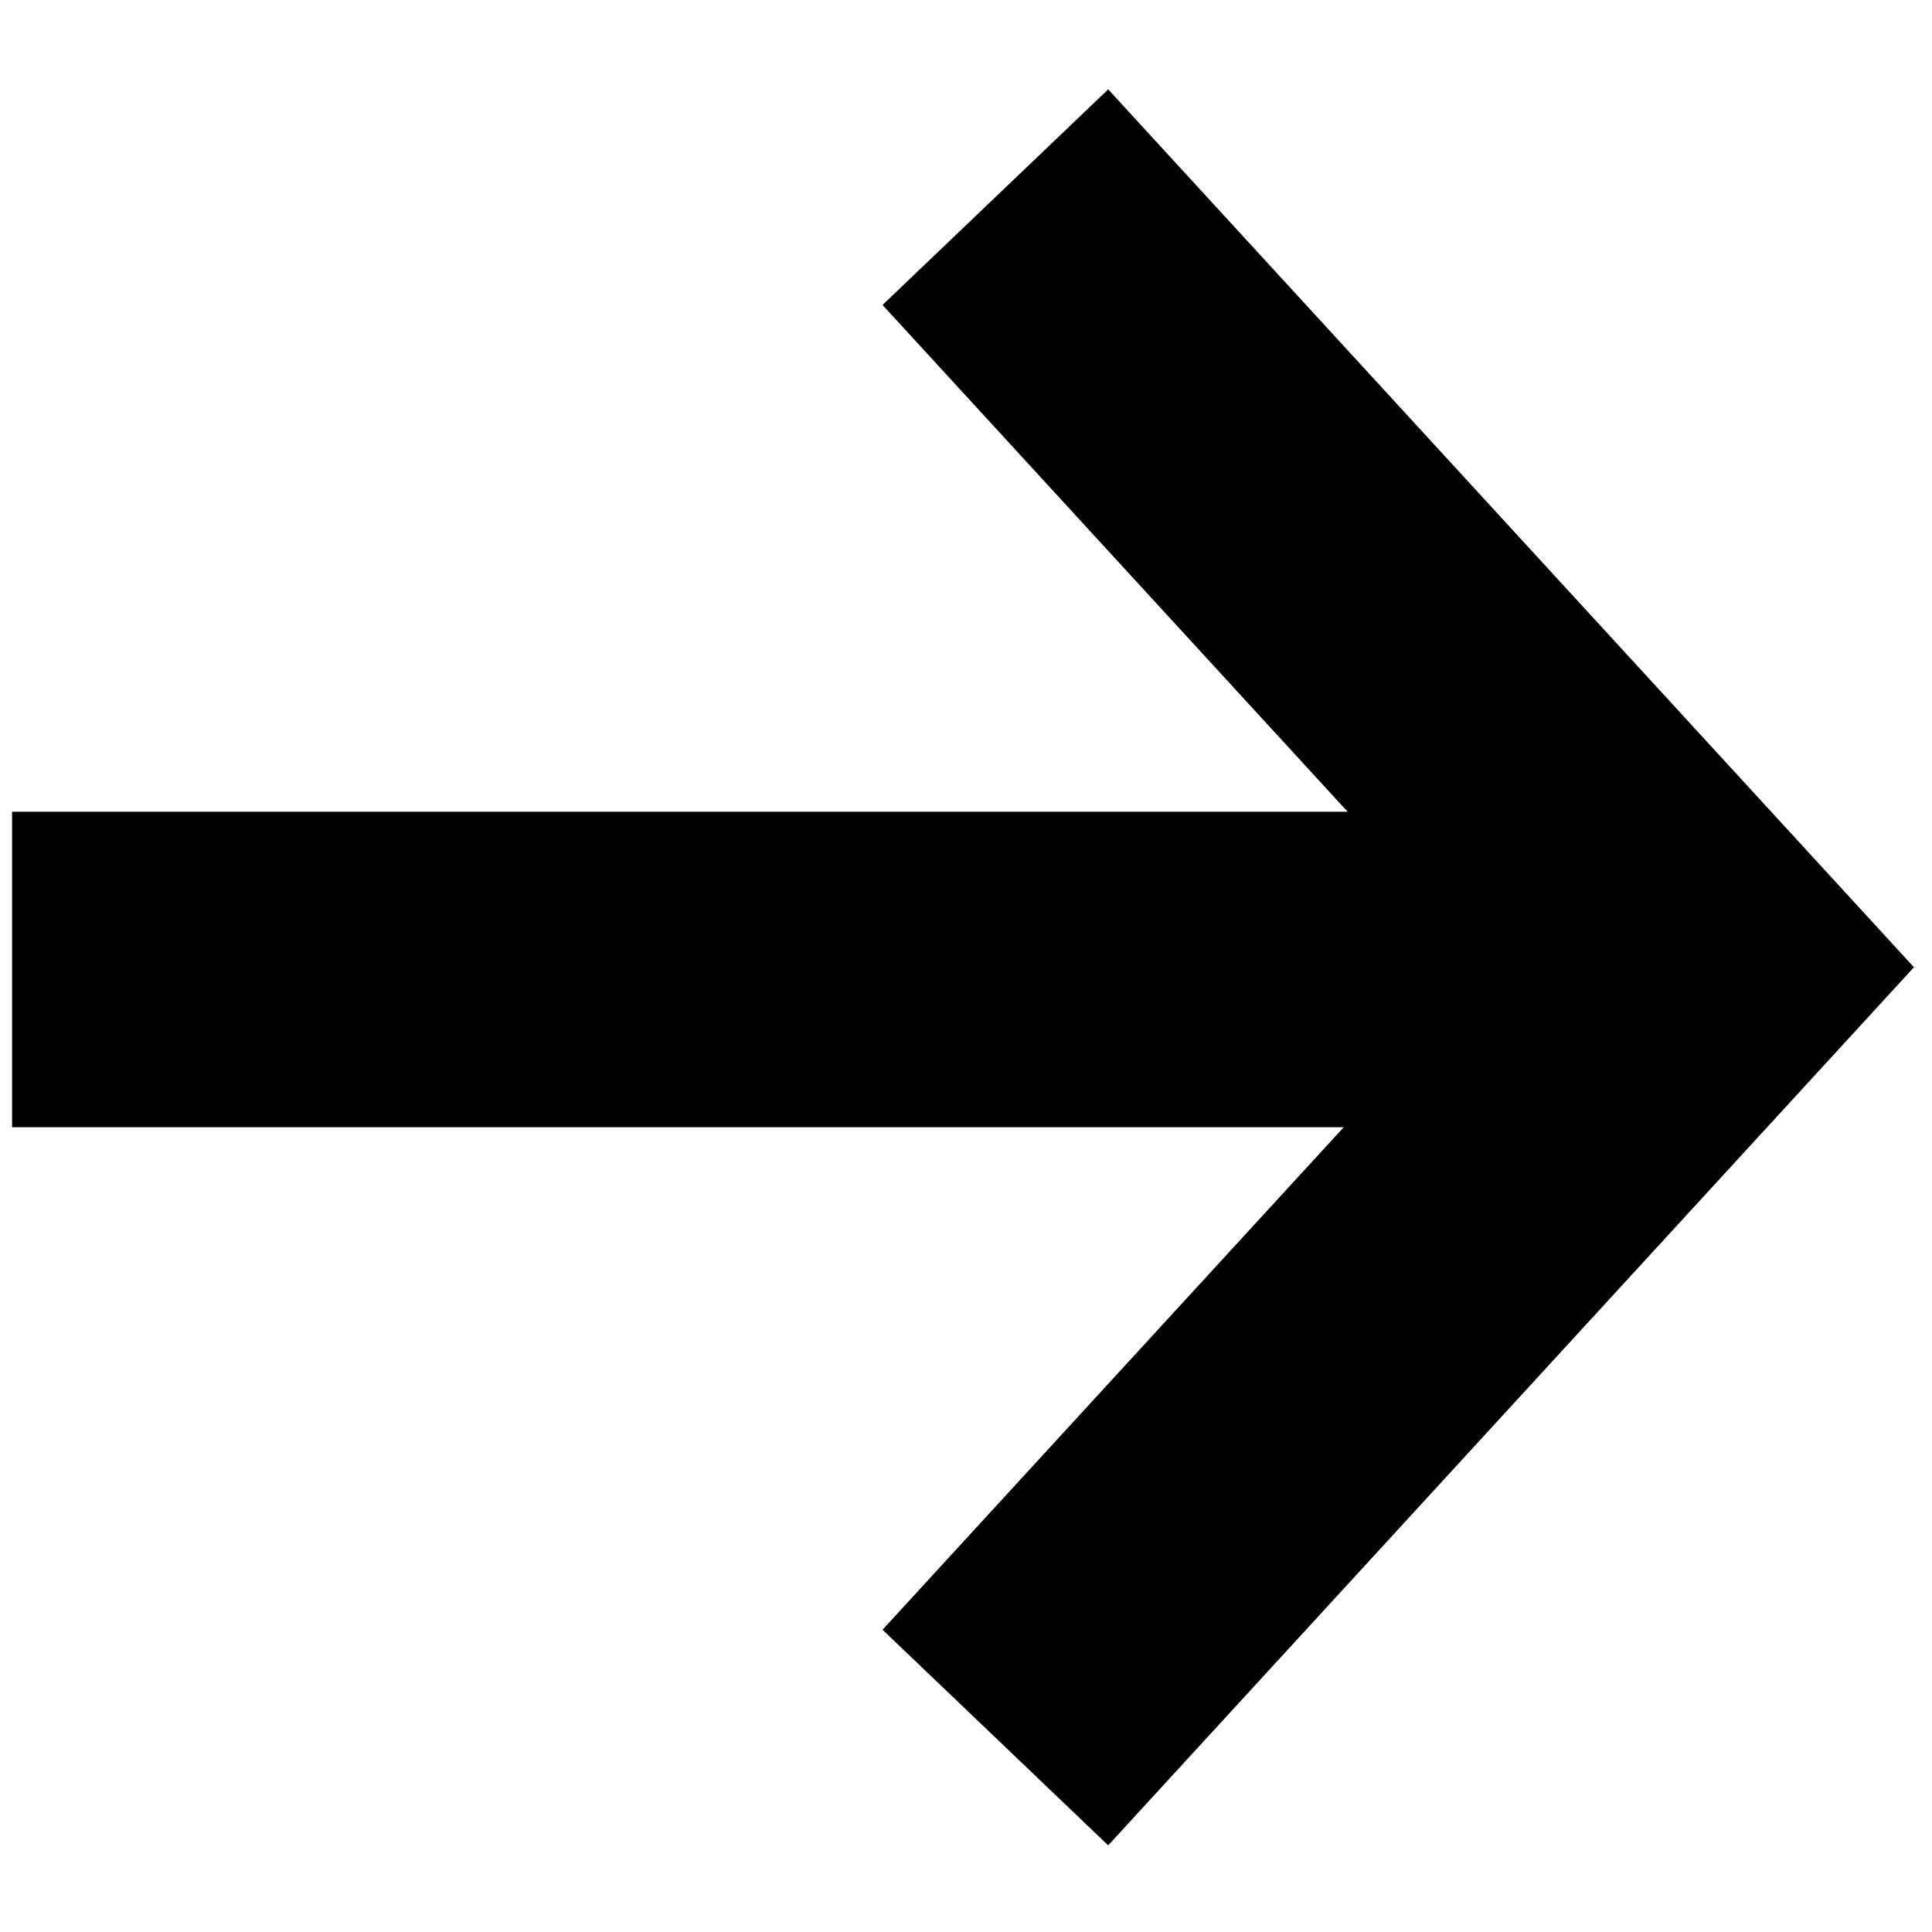
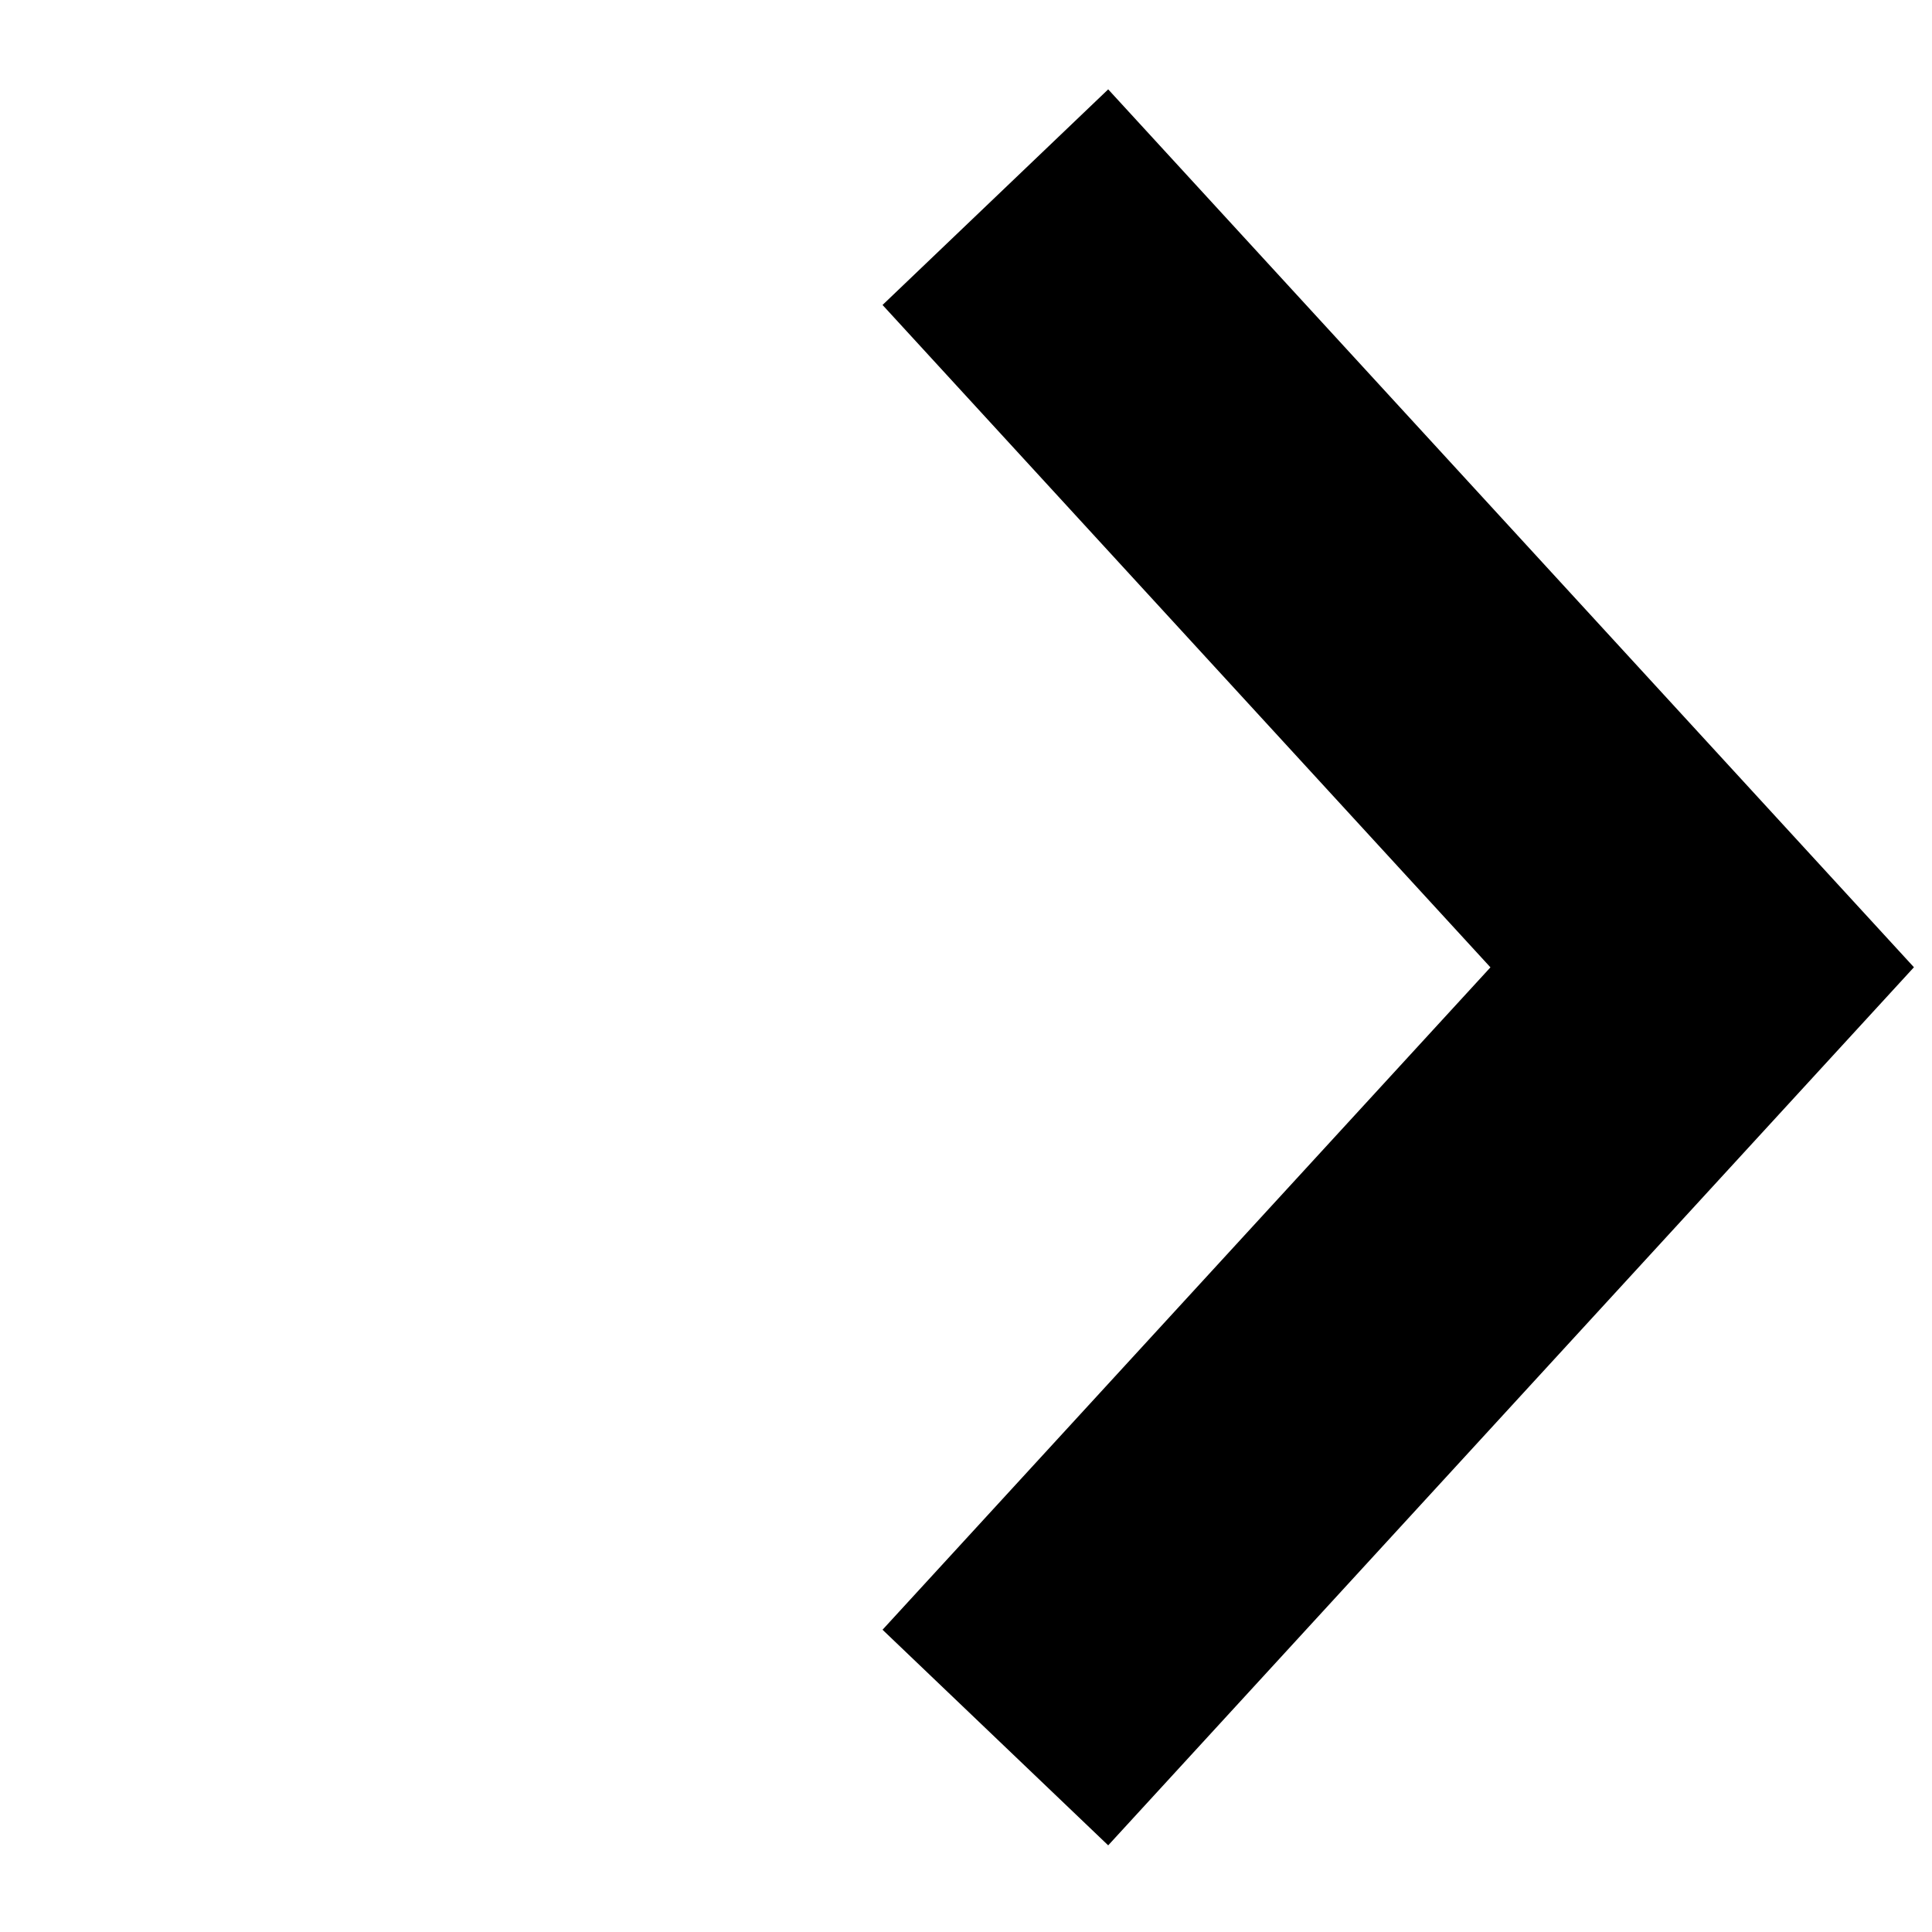
<svg xmlns="http://www.w3.org/2000/svg" width="20px" height="20px" viewBox="0 0 20 20" version="1.1">
  <title>Group</title>
  <desc>Created with Sketch.</desc>
  <defs />
  <g id="Page-1" stroke="none" stroke-width="1" fill="none" fill-rule="evenodd">
    <g id="MoMA_Microsite_v1" transform="translate(-902, -2659)" fill="#000000" fill-rule="nonzero">
      <g id="Group-43" transform="translate(425, 1939)">
        <g id="Group-15" transform="translate(37, 125)">
          <g id="Group" transform="translate(450, 605) rotate(-270) translate(-450, -605) translate(440, 595)">
            <polygon id="Path-2" points="3.157 10.864 0.925 8.528 10.013 0.187 19.103 8.528 16.871 10.864 10.014 4.571" />
-             <polygon id="Path-3" points="11.669 19.875 8.403 19.875 8.403 2.631 11.669 2.631" />
          </g>
        </g>
      </g>
    </g>
  </g>
</svg>